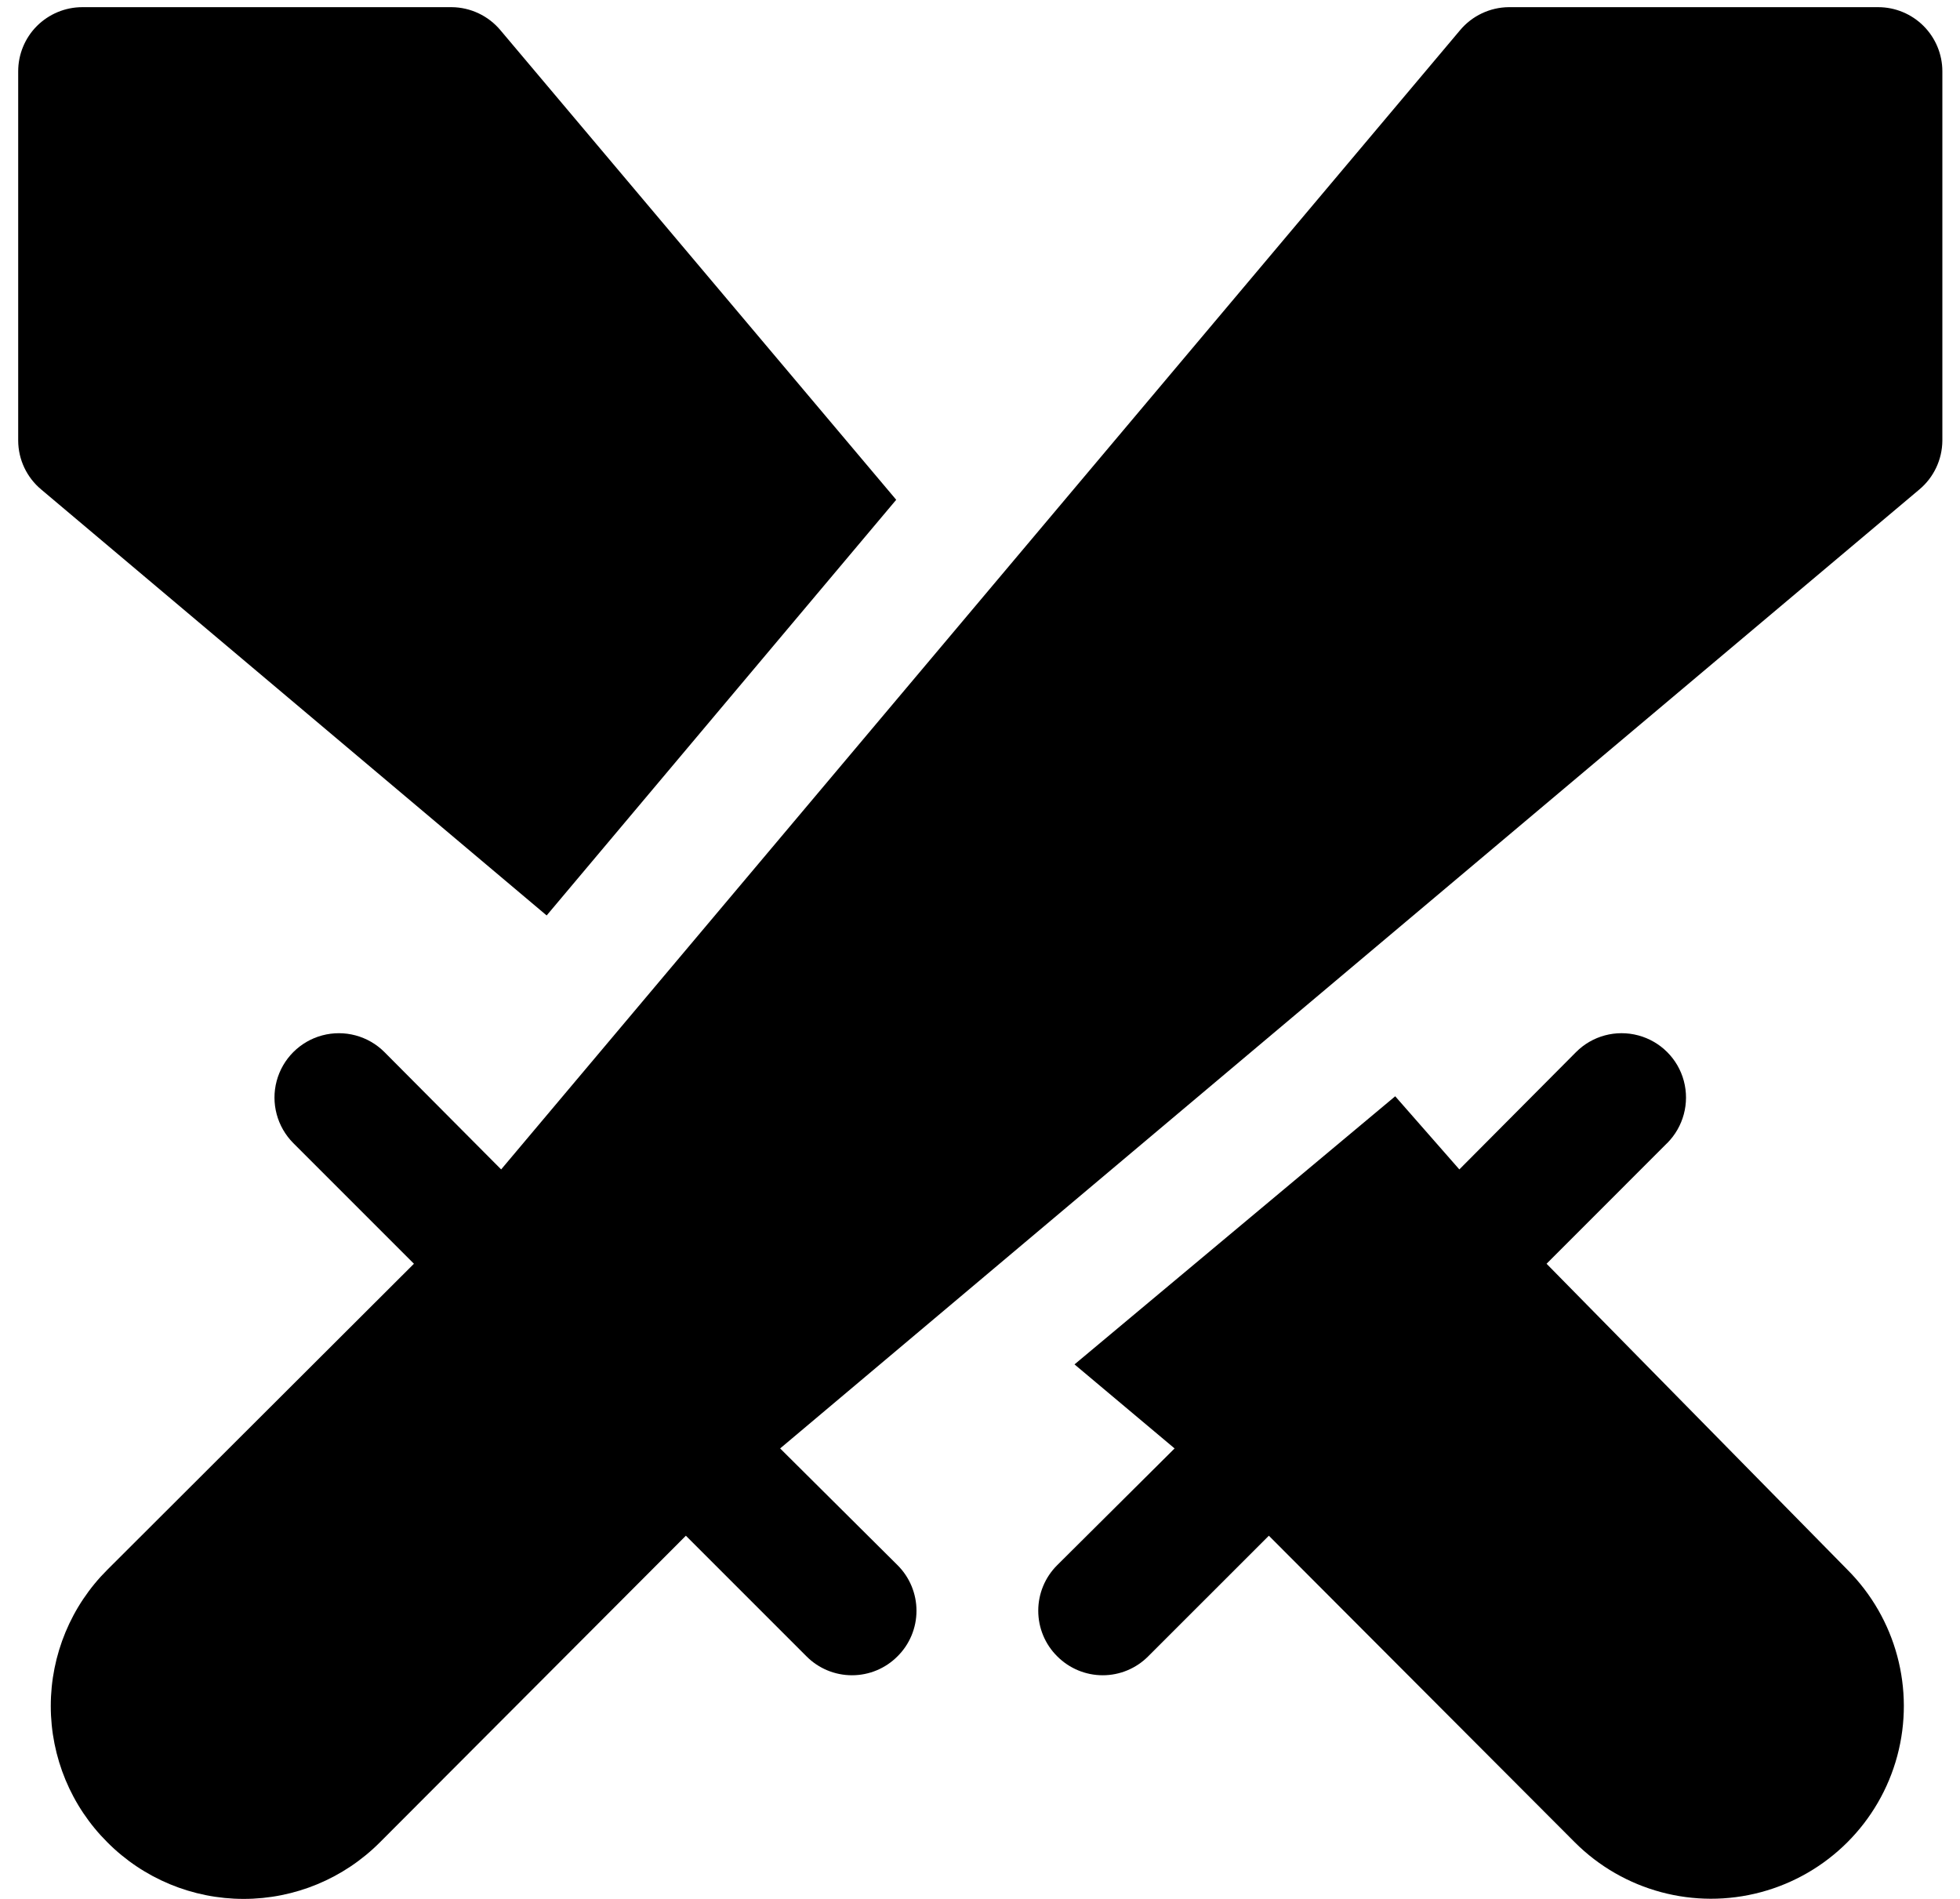
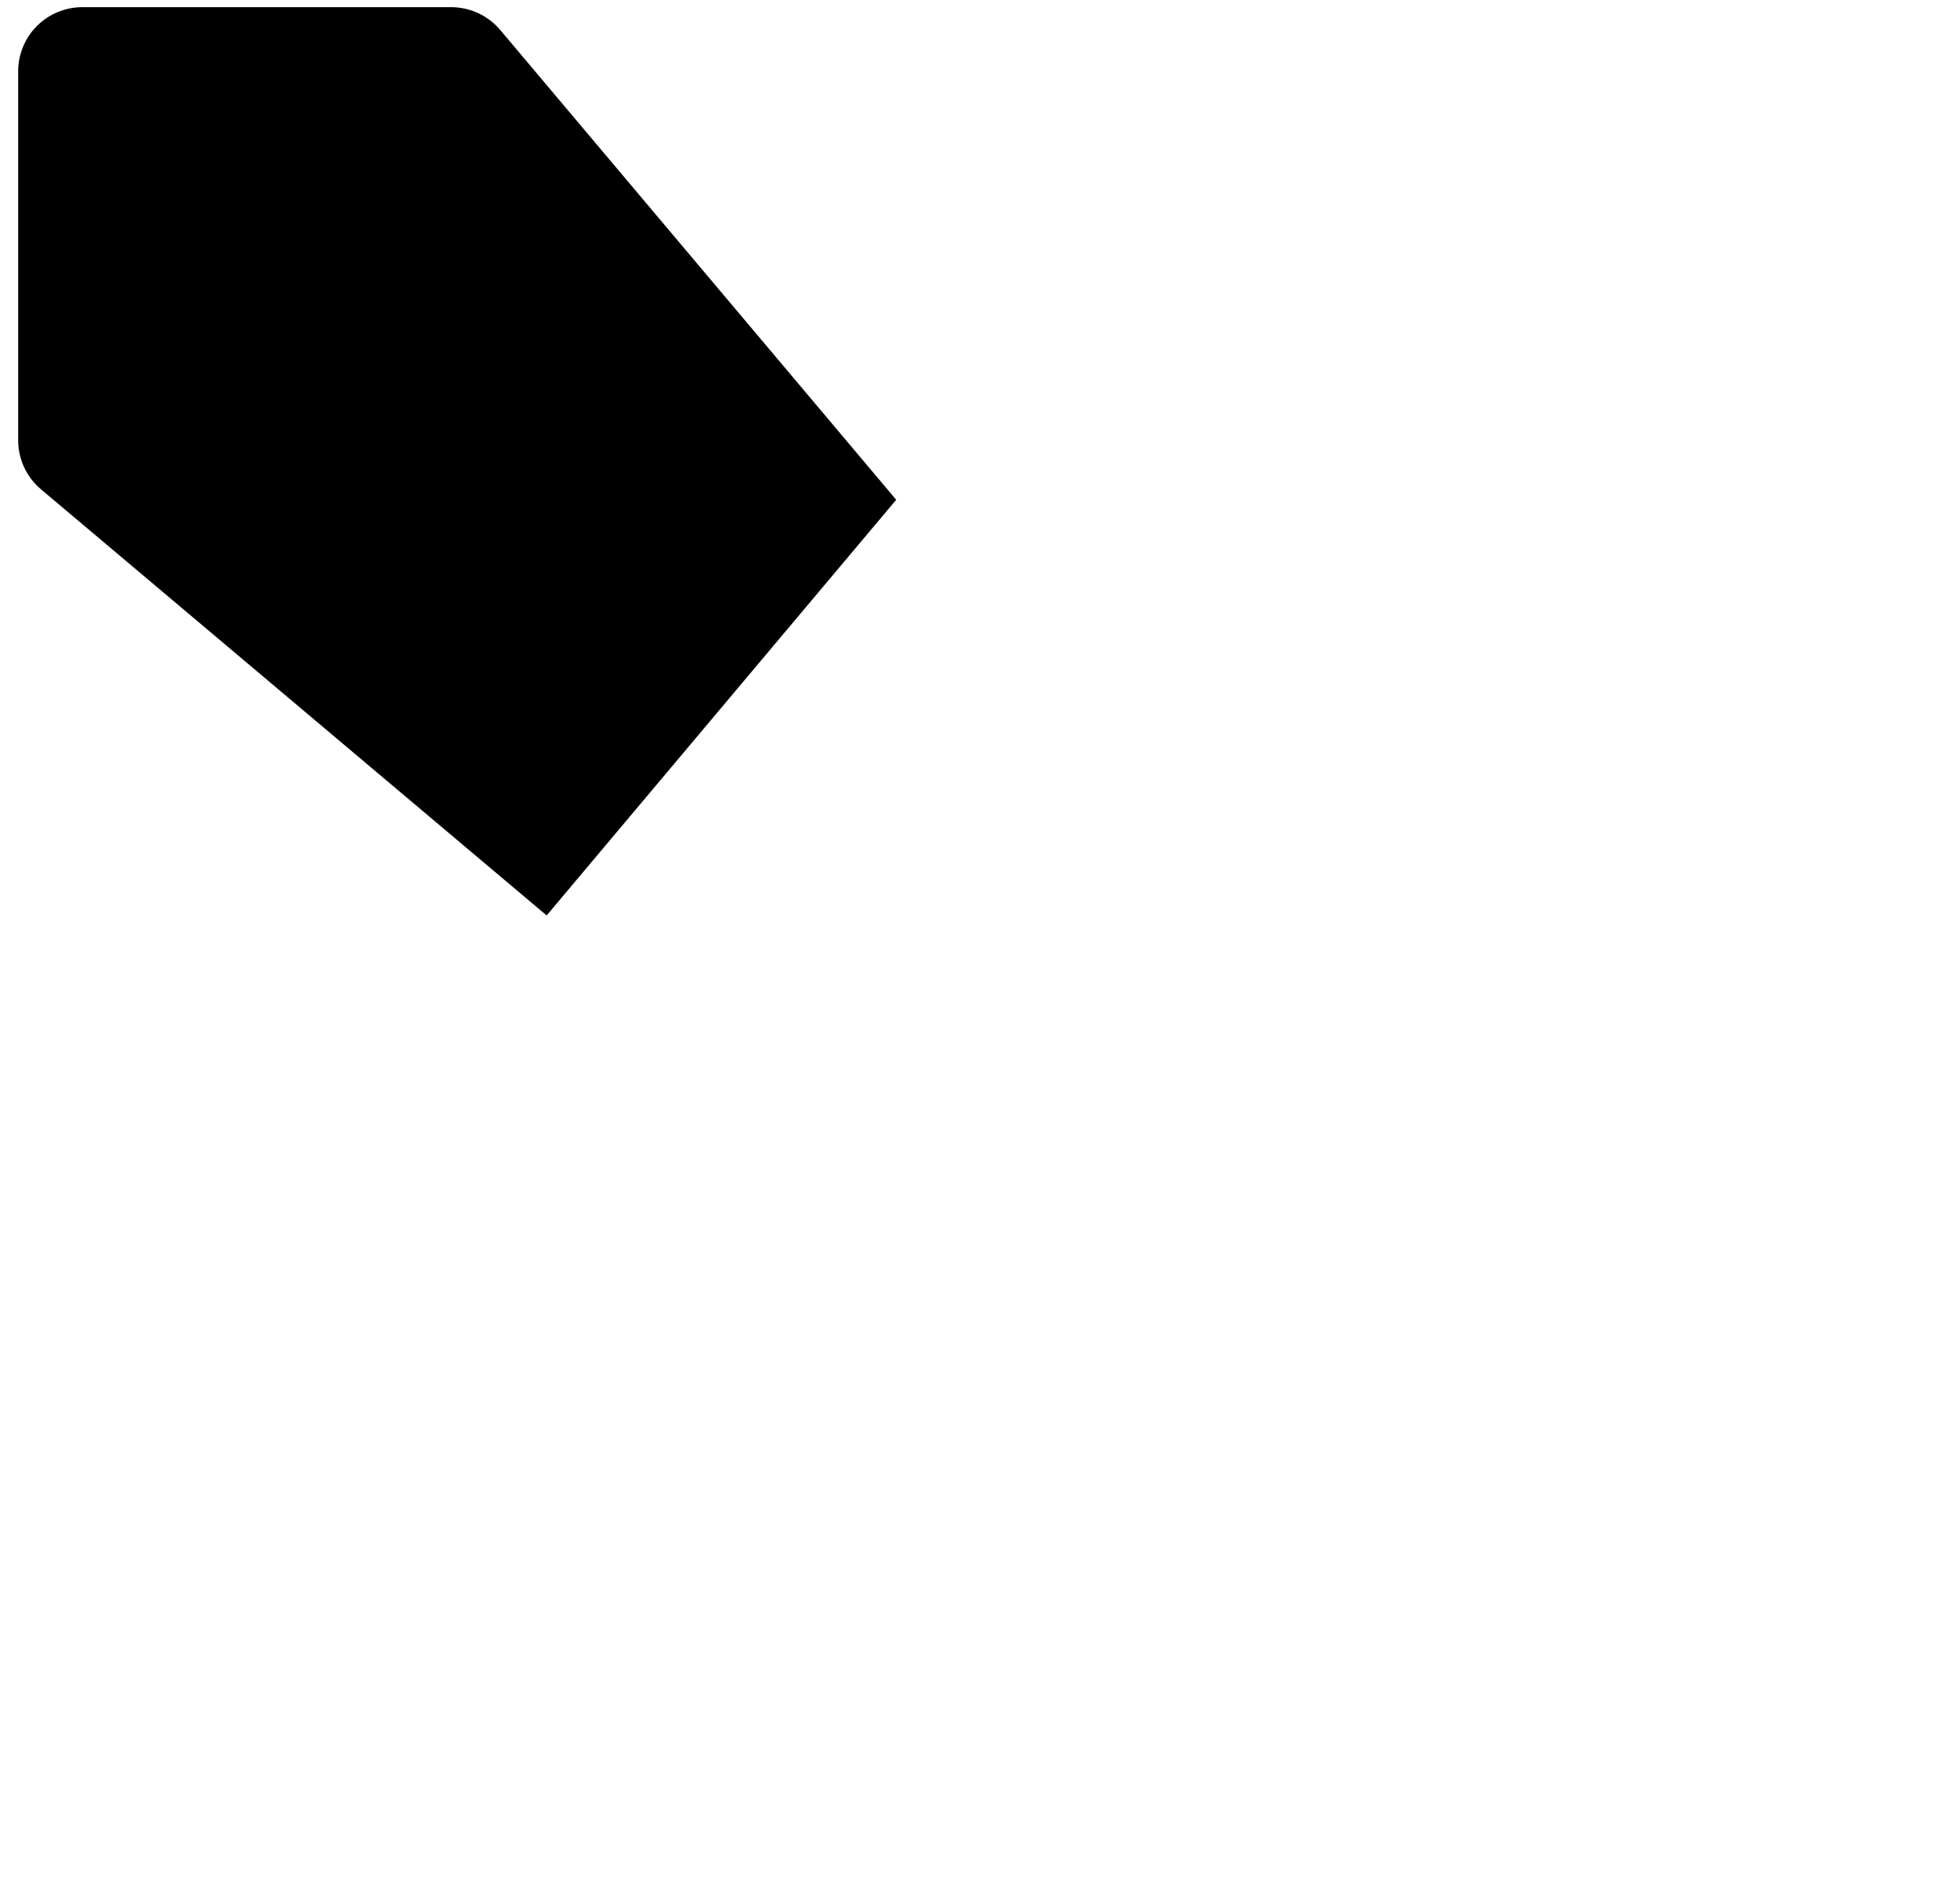
<svg xmlns="http://www.w3.org/2000/svg" width="32" height="31" viewBox="0 0 32 31" fill="none">
-   <path d="M30.664 0.117H24.632C24.325 0.12 24.034 0.258 23.837 0.494L8.182 19.091L6.276 17.175C6.011 16.91 5.624 16.806 5.261 16.903C4.898 17 4.614 17.284 4.517 17.647C4.42 18.009 4.524 18.396 4.789 18.662L6.758 20.631L1.753 25.626C1.161 26.215 0.829 27.016 0.829 27.851C0.829 28.686 1.161 29.487 1.753 30.076C2.342 30.668 3.143 31 3.978 31C4.813 31 5.613 30.668 6.203 30.076L11.198 25.071L13.166 27.039C13.363 27.238 13.631 27.349 13.91 27.349C14.189 27.349 14.457 27.238 14.654 27.039C14.852 26.843 14.963 26.575 14.963 26.296C14.963 26.017 14.852 25.749 14.654 25.552L12.737 23.646L31.335 7.992C31.571 7.795 31.709 7.504 31.712 7.196V1.164C31.712 0.887 31.601 0.62 31.405 0.424C31.209 0.228 30.942 0.117 30.665 0.117L30.664 0.117Z" fill="black" />
  <path d="M14.632 8.159L8.171 0.494C7.974 0.258 7.683 0.12 7.375 0.117H1.344C1.066 0.117 0.8 0.228 0.603 0.424C0.407 0.62 0.297 0.887 0.297 1.164V7.196C0.299 7.504 0.437 7.795 0.674 7.992L8.925 14.945L14.632 8.159Z" fill="black" />
-   <path d="M25.25 20.631L27.218 18.662H27.219C27.484 18.396 27.588 18.009 27.491 17.646C27.394 17.283 27.11 17 26.747 16.903C26.384 16.806 25.997 16.909 25.732 17.175L23.826 19.091L22.779 17.897L17.543 22.274L19.177 23.646L17.26 25.552C17.062 25.749 16.951 26.016 16.951 26.296C16.951 26.575 17.062 26.843 17.26 27.039C17.457 27.237 17.724 27.349 18.004 27.349C18.283 27.349 18.551 27.237 18.747 27.039L20.716 25.071L25.711 30.076C26.506 30.871 27.665 31.181 28.75 30.89C29.836 30.599 30.685 29.751 30.976 28.665C31.267 27.579 30.956 26.42 30.161 25.625L25.25 20.631Z" fill="black" />
</svg>